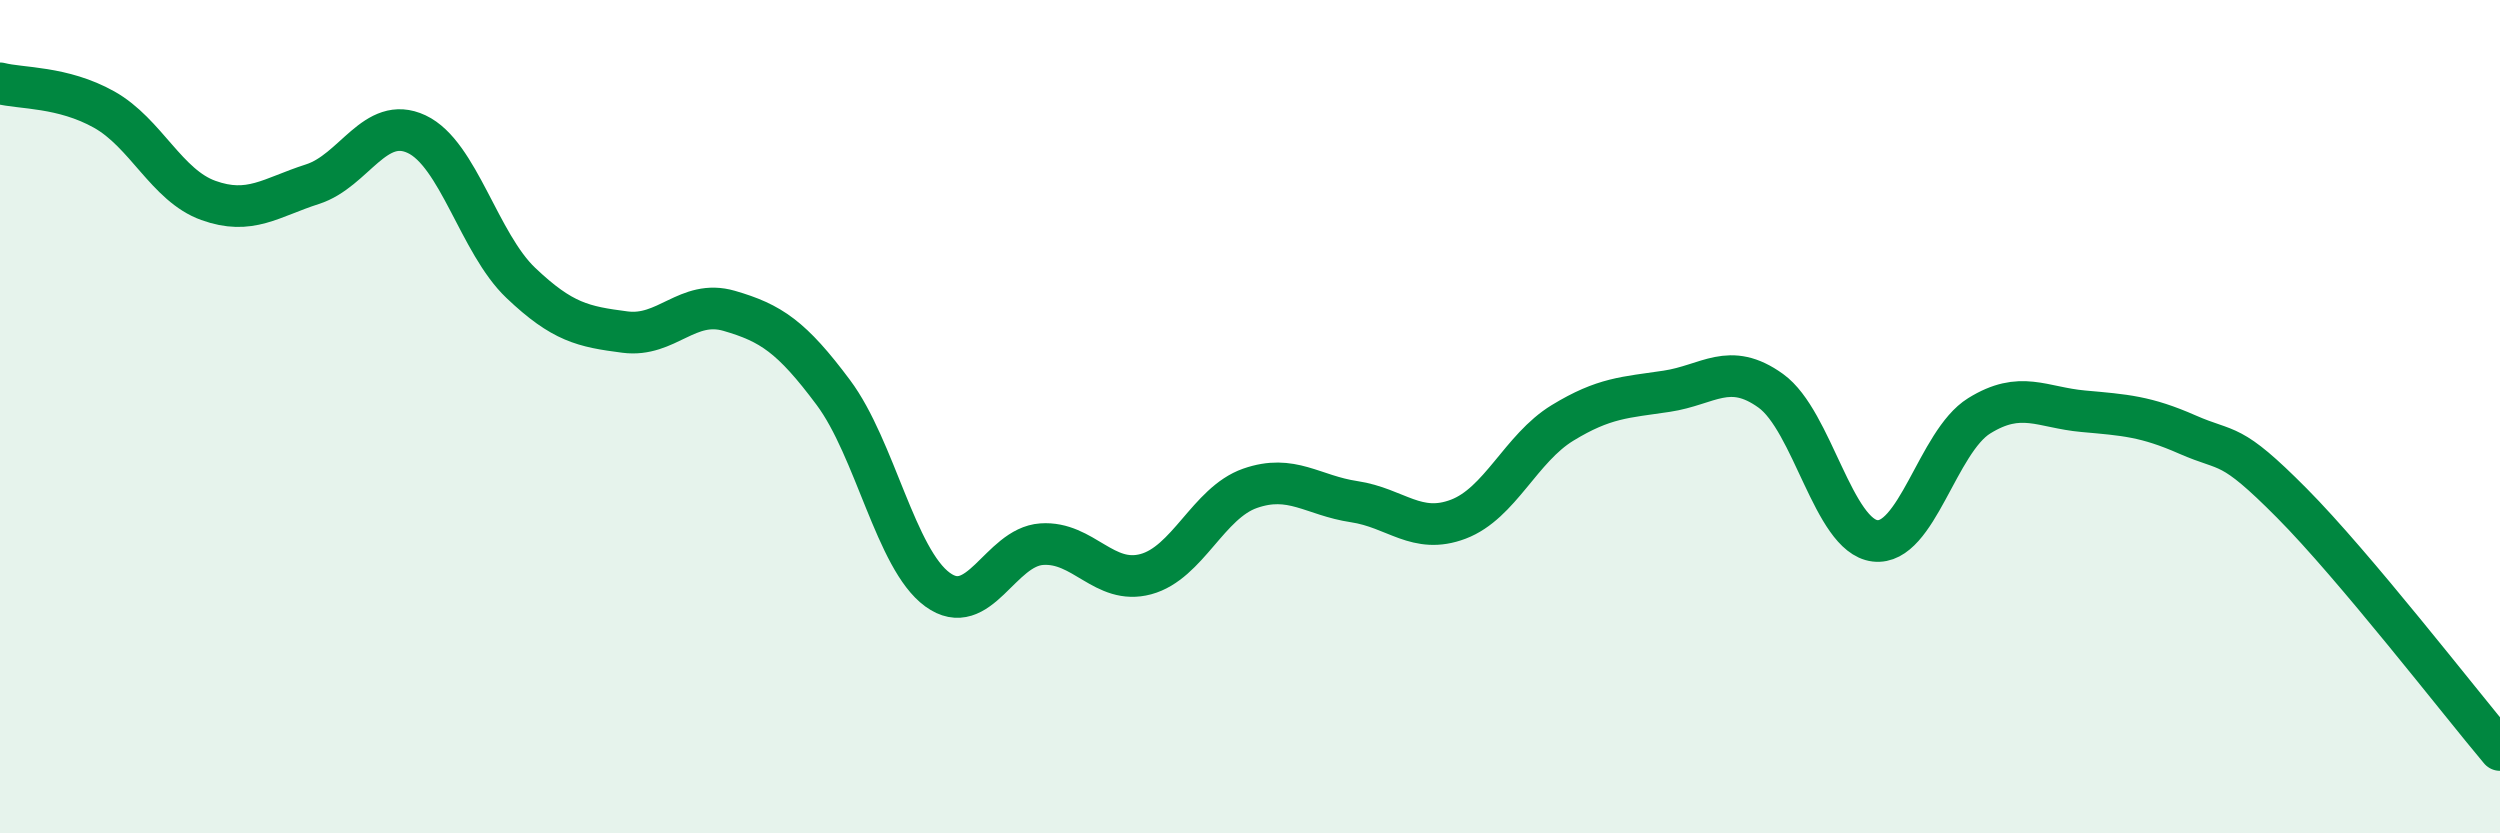
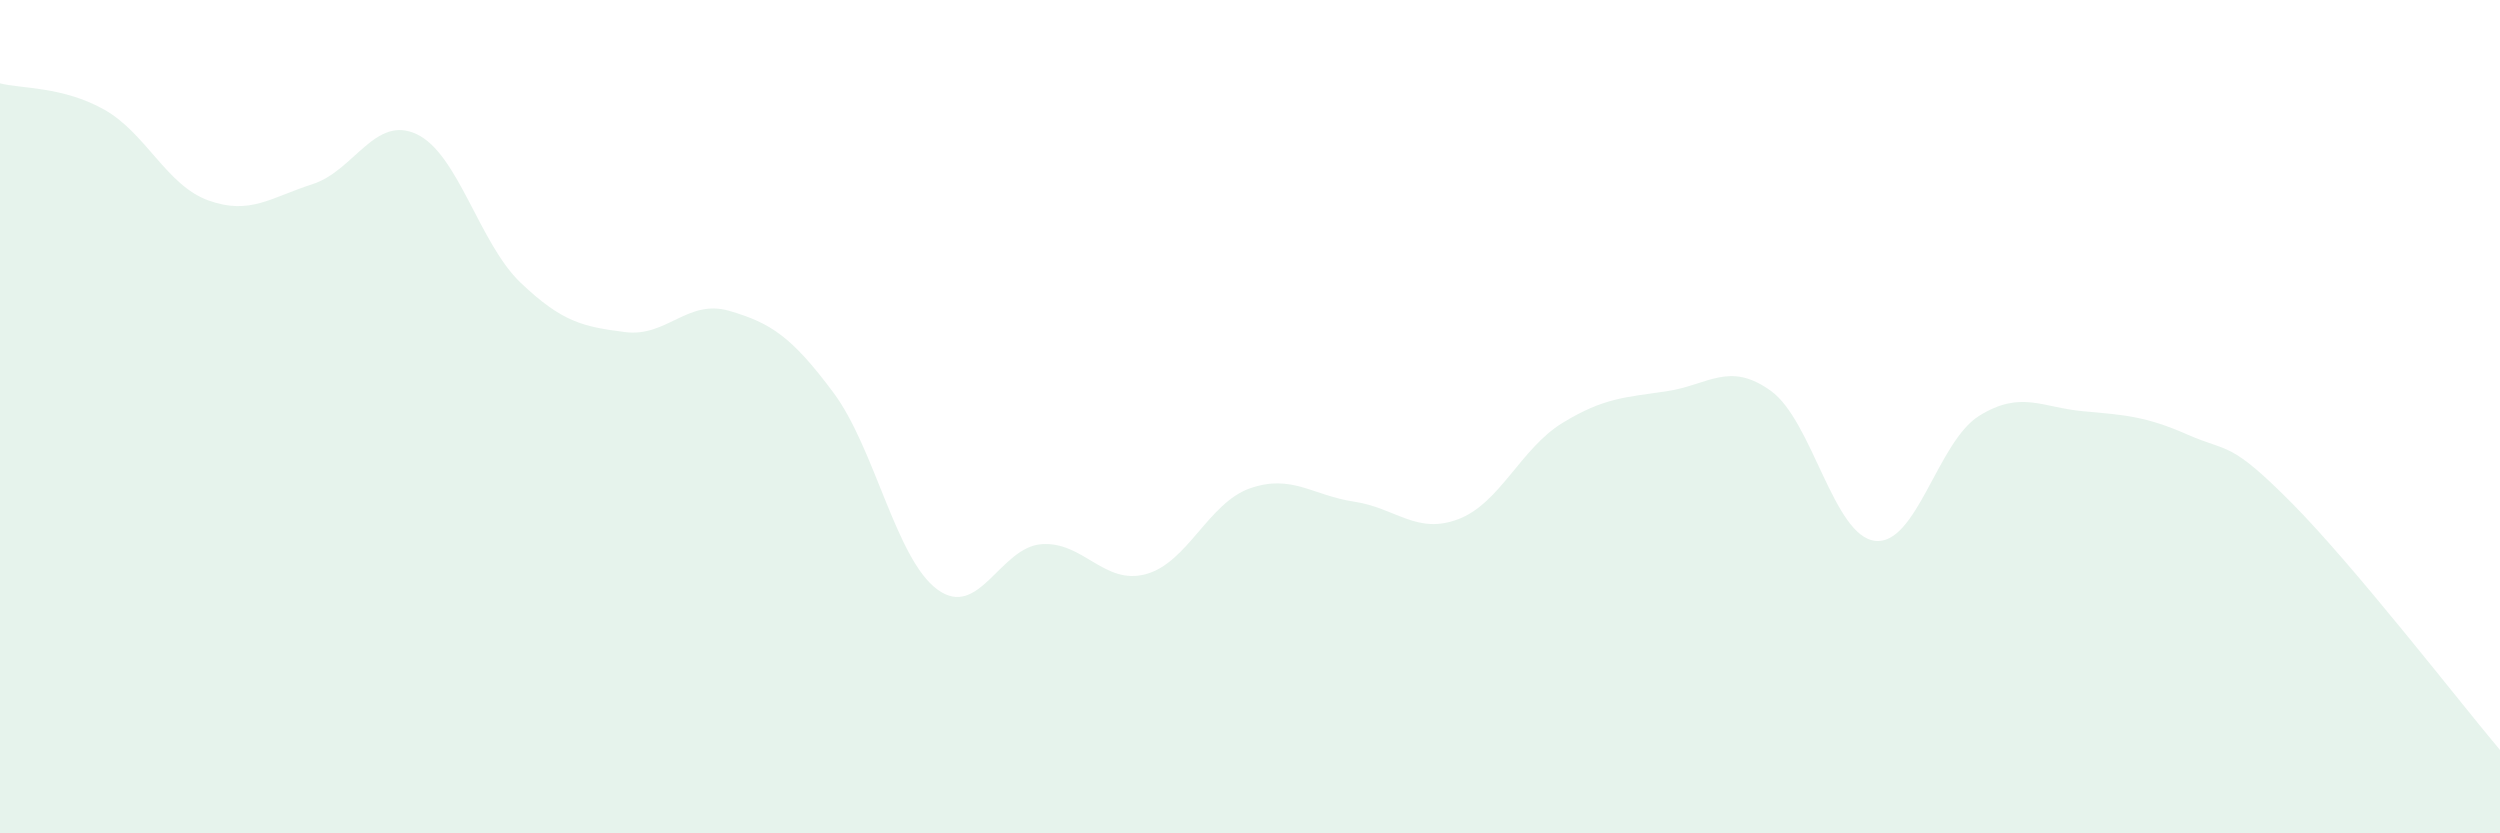
<svg xmlns="http://www.w3.org/2000/svg" width="60" height="20" viewBox="0 0 60 20">
  <path d="M 0,2 C 0.5,2.13 1.5,2.07 2.5,2.63 C 3.5,3.19 4,4.45 5,4.81 C 6,5.17 6.5,4.74 7.5,4.42 C 8.5,4.1 9,2.75 10,3.22 C 11,3.69 11.5,5.84 12.5,6.79 C 13.5,7.74 14,7.84 15,7.97 C 16,8.1 16.5,7.17 17.5,7.46 C 18.5,7.75 19,8.08 20,9.42 C 21,10.76 21.5,13.42 22.5,14.15 C 23.5,14.88 24,13.13 25,13.06 C 26,12.99 26.5,14.05 27.5,13.78 C 28.5,13.51 29,12.07 30,11.72 C 31,11.37 31.5,11.89 32.5,12.04 C 33.5,12.19 34,12.84 35,12.46 C 36,12.08 36.5,10.76 37.5,10.15 C 38.5,9.54 39,9.54 40,9.39 C 41,9.24 41.5,8.66 42.5,9.38 C 43.5,10.1 44,12.86 45,12.98 C 46,13.1 46.5,10.6 47.5,9.98 C 48.5,9.36 49,9.78 50,9.87 C 51,9.96 51.5,9.99 52.5,10.43 C 53.5,10.87 53.5,10.56 55,12.07 C 56.5,13.58 59,16.81 60,18L60 20L0 20Z" fill="#008740" opacity="0.1" stroke-linecap="round" stroke-linejoin="round" />
-   <path d="M 0,2 C 0.5,2.13 1.5,2.07 2.5,2.63 C 3.5,3.19 4,4.45 5,4.81 C 6,5.17 6.5,4.74 7.5,4.42 C 8.5,4.1 9,2.75 10,3.22 C 11,3.69 11.5,5.84 12.5,6.79 C 13.5,7.74 14,7.84 15,7.97 C 16,8.1 16.5,7.17 17.5,7.46 C 18.5,7.75 19,8.08 20,9.42 C 21,10.76 21.5,13.42 22.5,14.15 C 23.5,14.88 24,13.13 25,13.06 C 26,12.99 26.5,14.05 27.5,13.78 C 28.5,13.51 29,12.07 30,11.72 C 31,11.37 31.5,11.89 32.5,12.04 C 33.5,12.19 34,12.84 35,12.46 C 36,12.08 36.5,10.76 37.5,10.15 C 38.5,9.54 39,9.54 40,9.39 C 41,9.24 41.5,8.66 42.5,9.38 C 43.5,10.1 44,12.86 45,12.98 C 46,13.1 46.5,10.6 47.5,9.98 C 48.5,9.36 49,9.78 50,9.87 C 51,9.96 51.5,9.99 52.5,10.43 C 53.5,10.87 53.5,10.56 55,12.07 C 56.5,13.58 59,16.81 60,18" stroke="#008740" stroke-width="1" fill="none" stroke-linecap="round" stroke-linejoin="round" />
</svg>